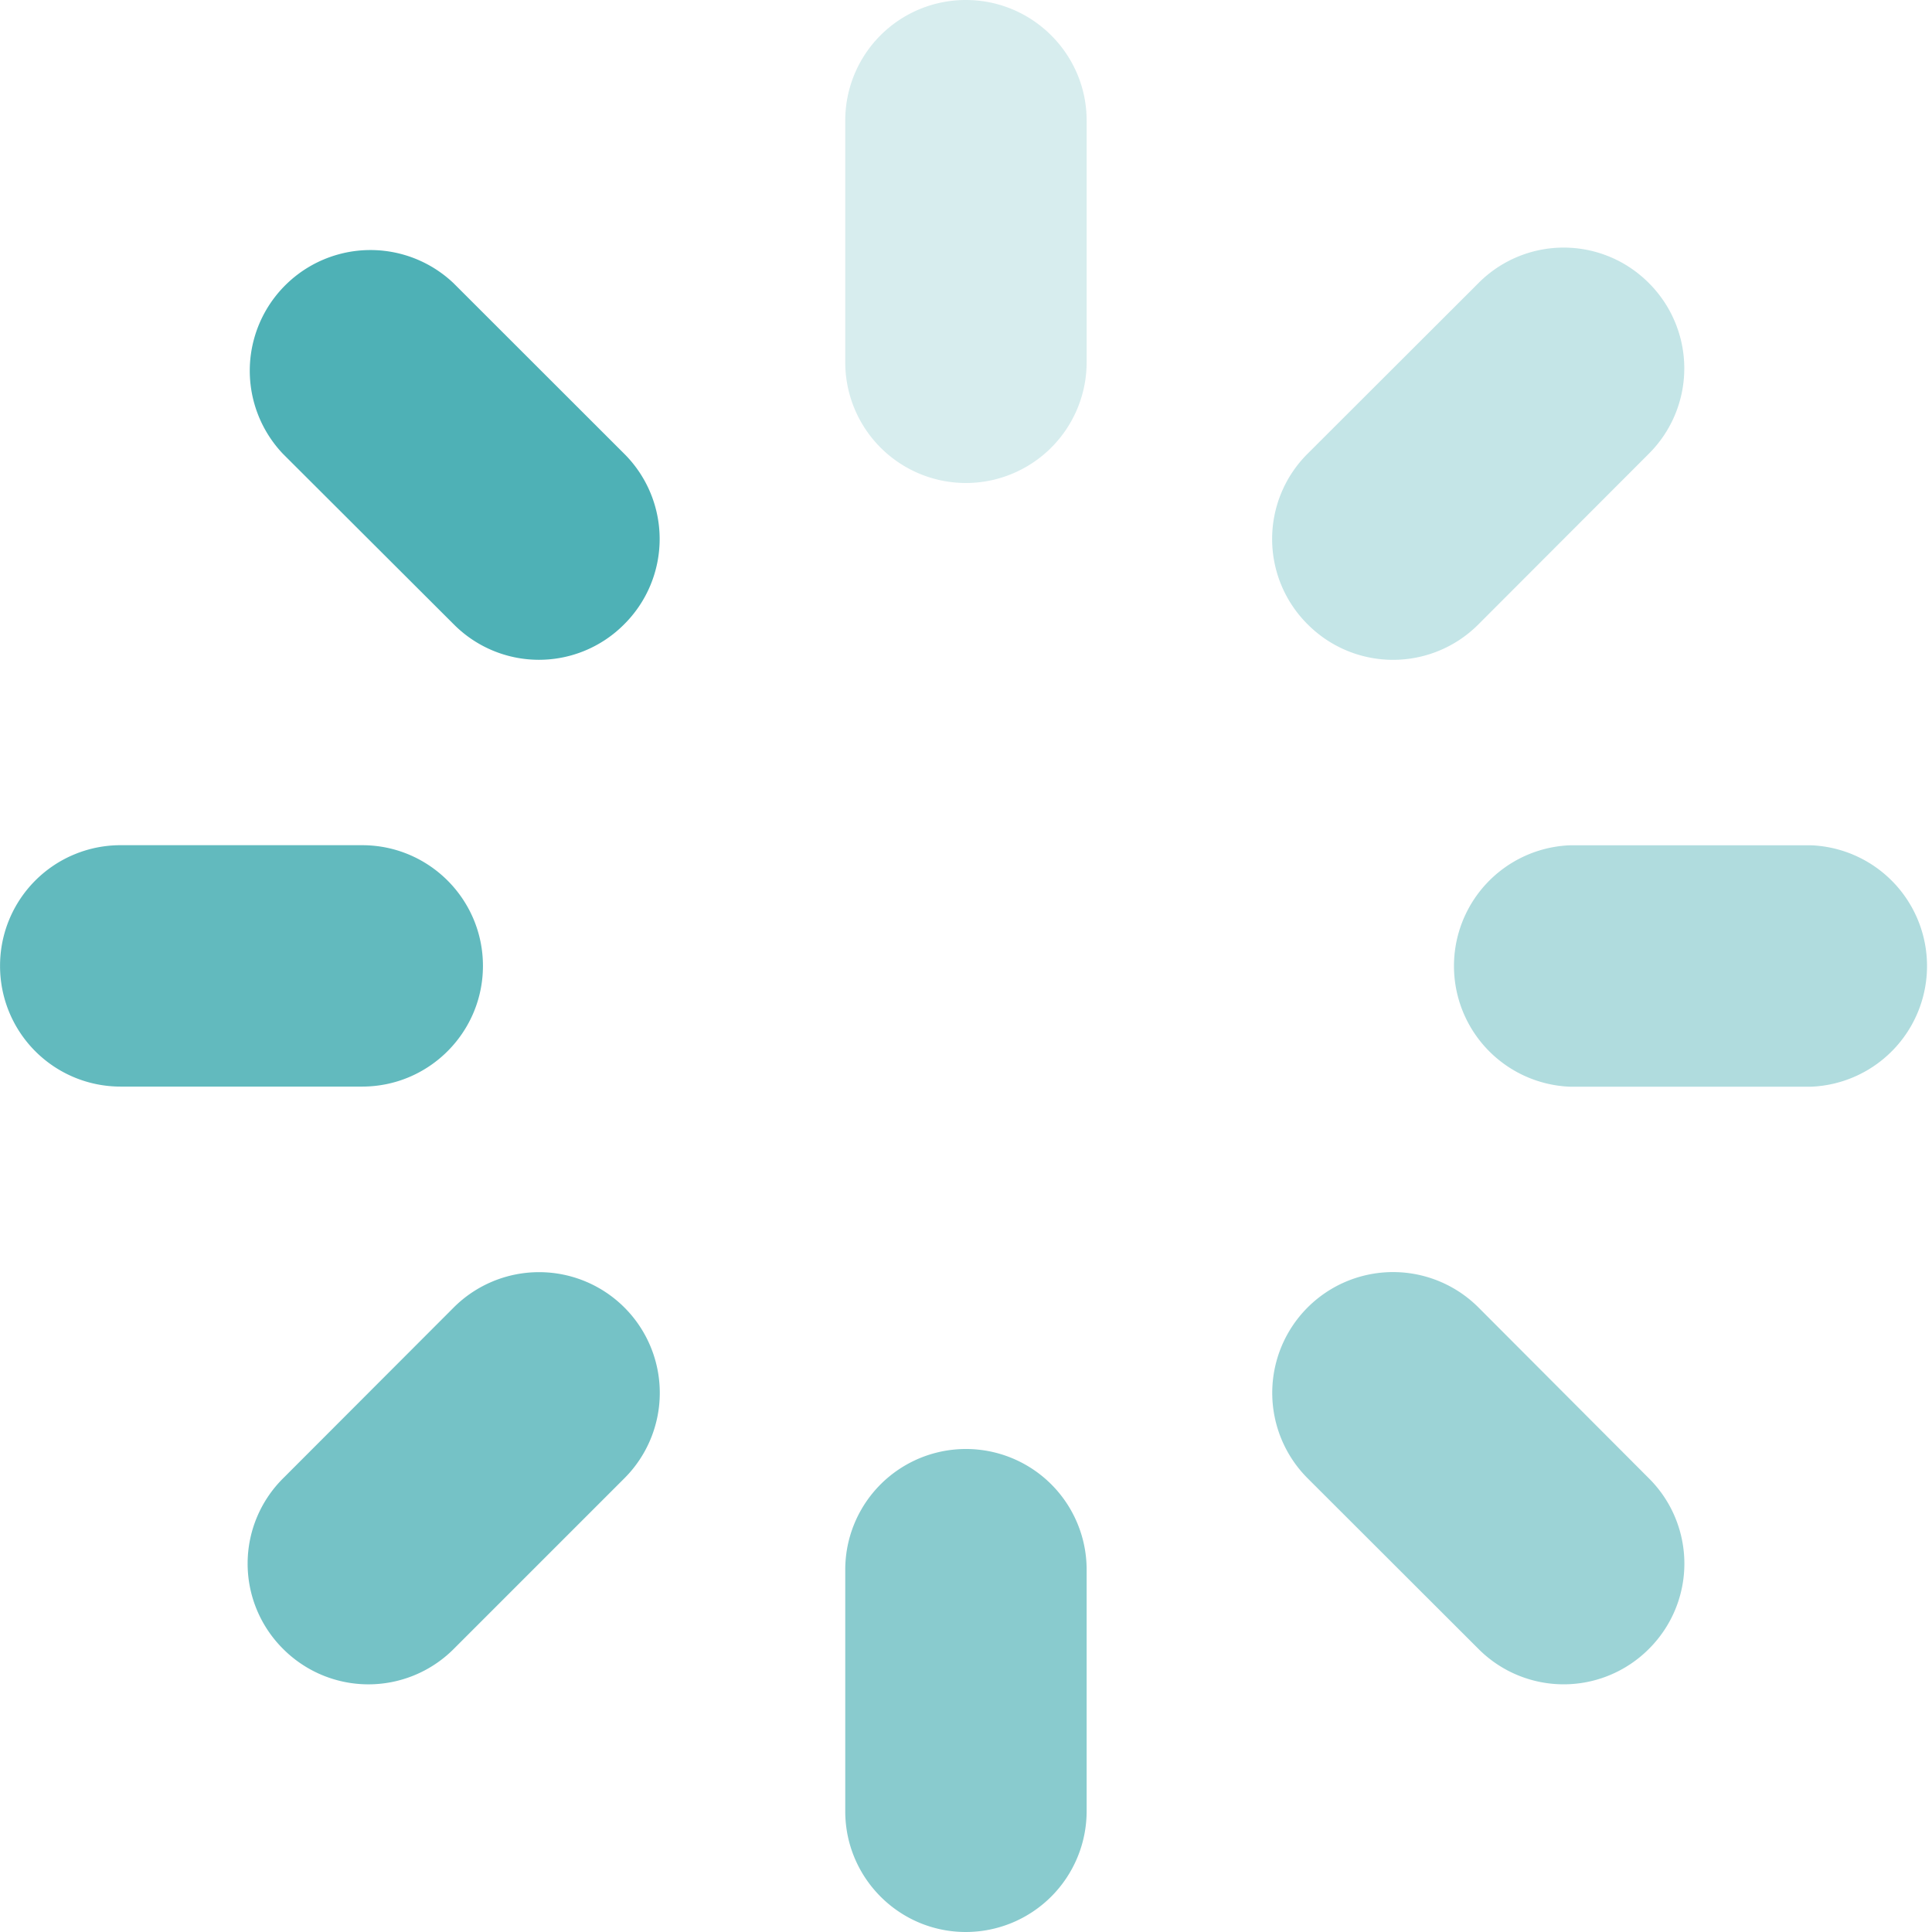
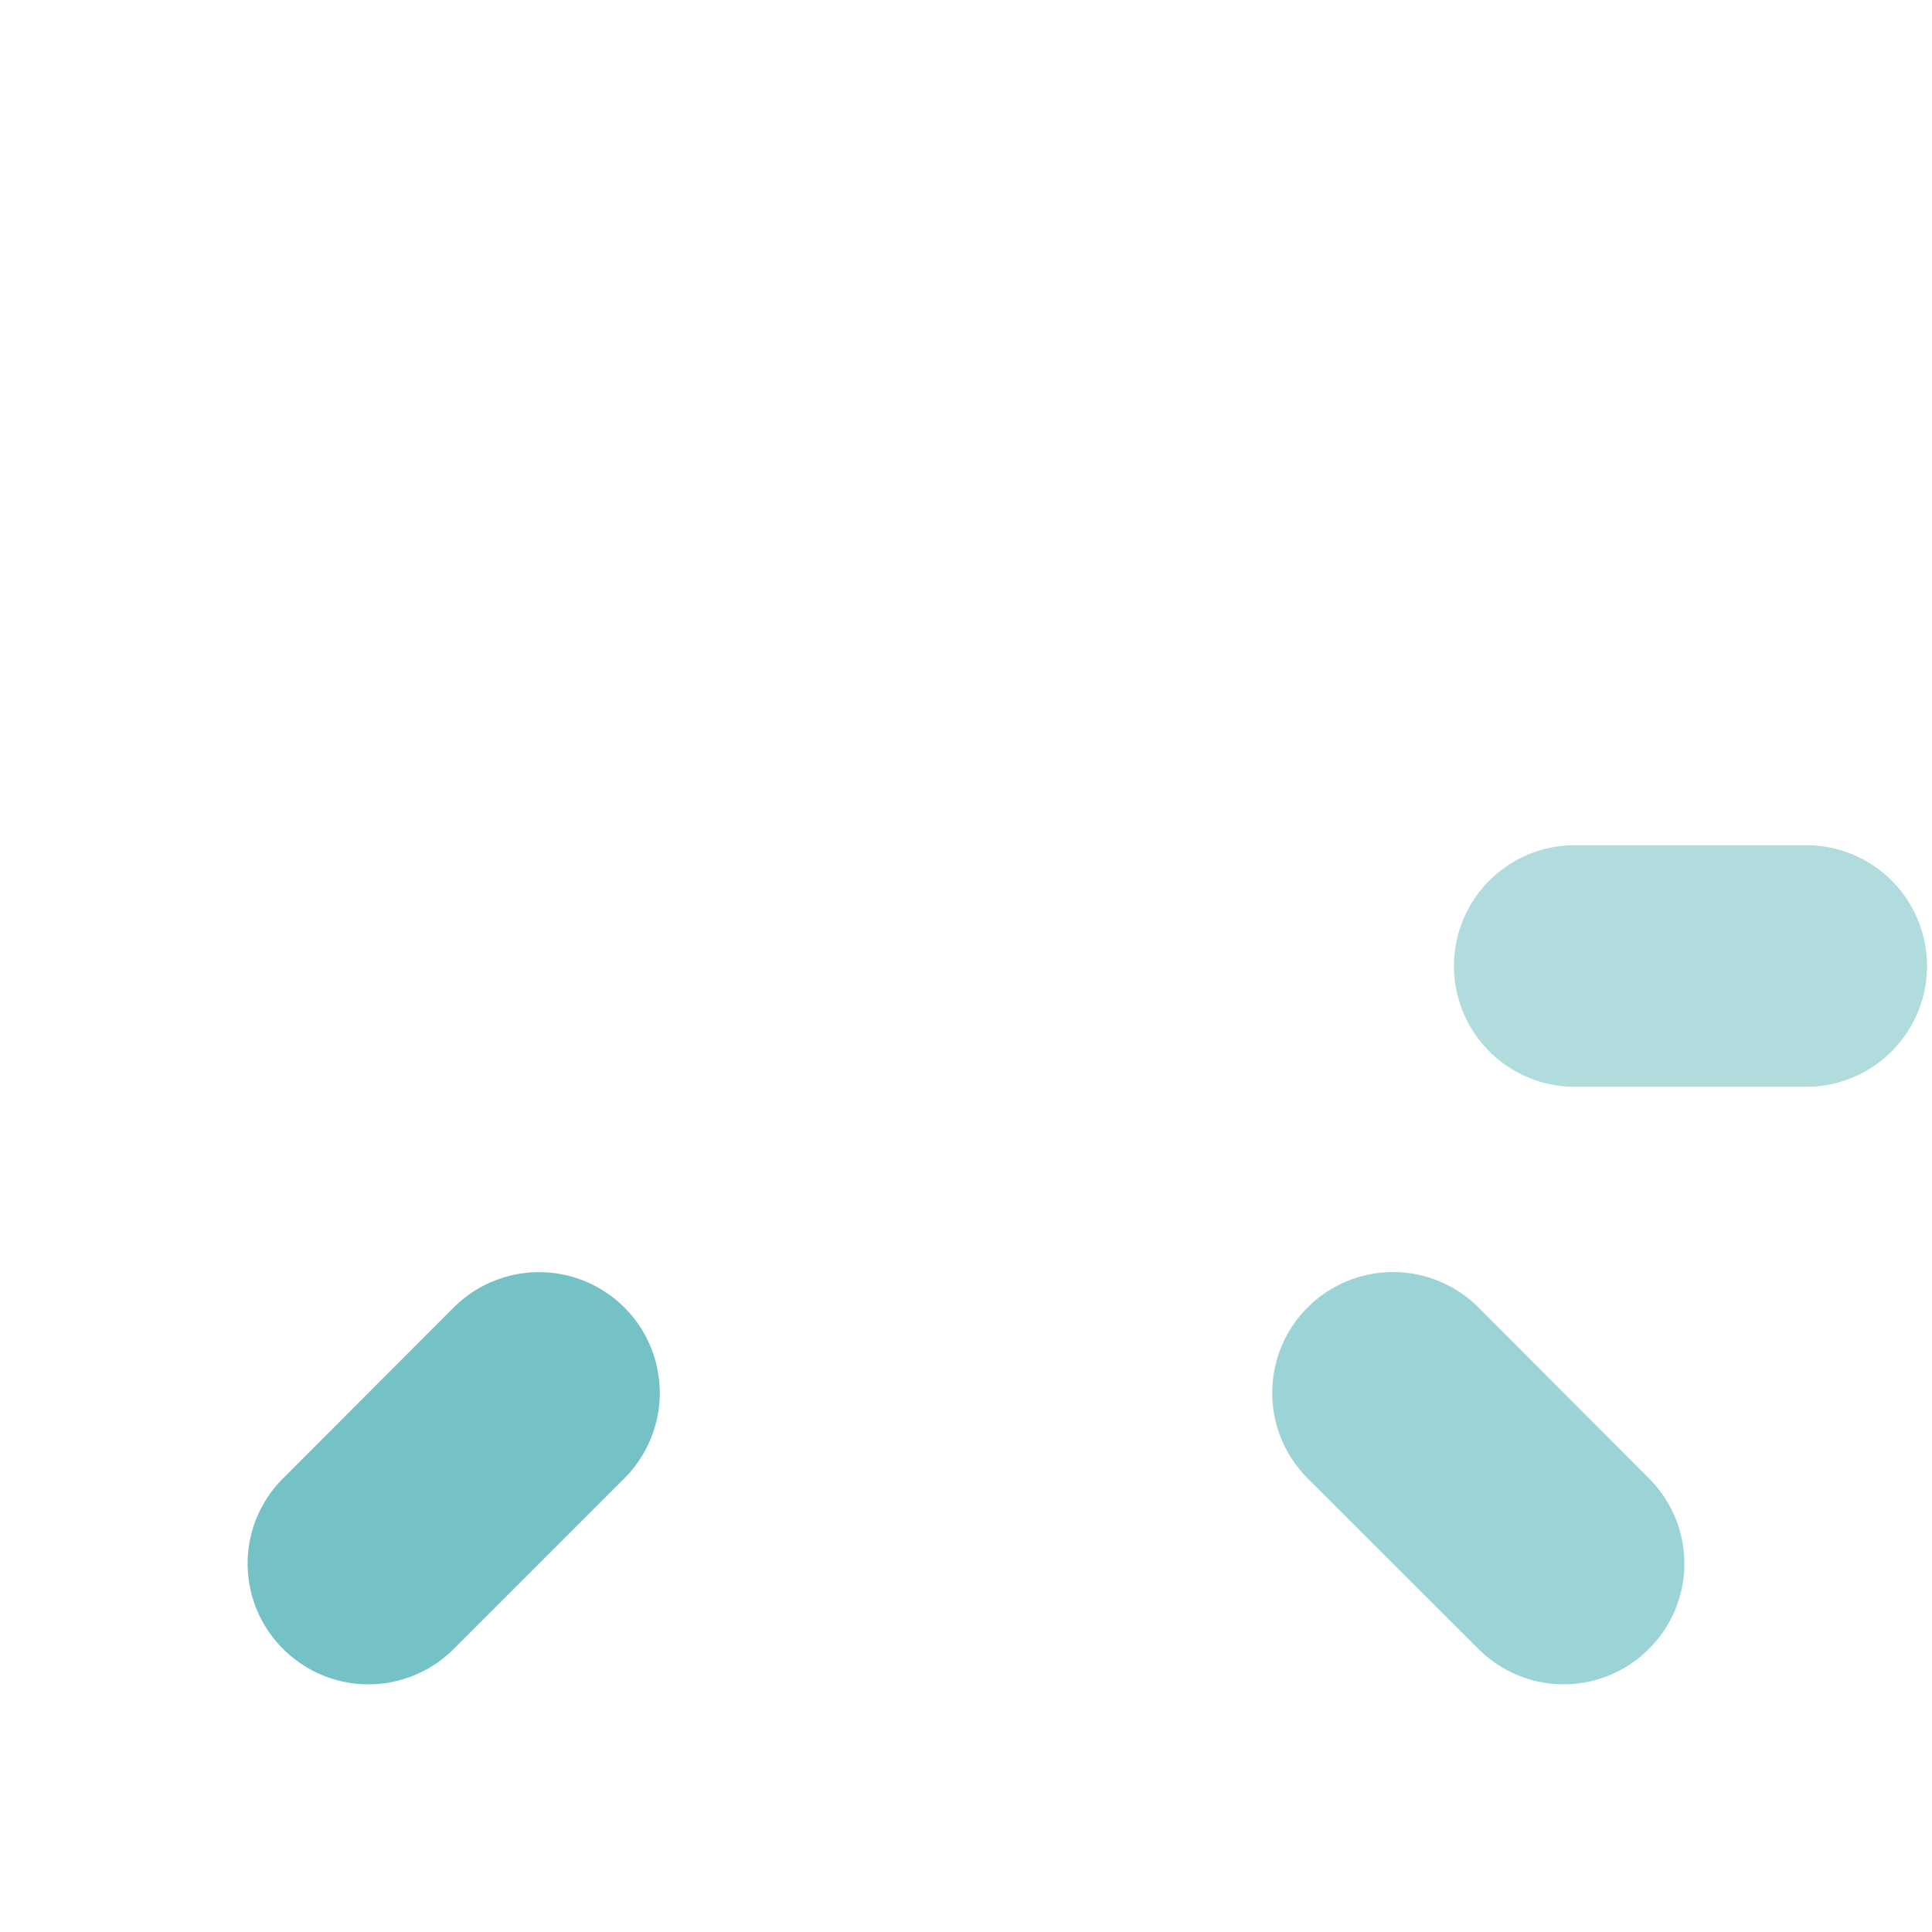
<svg xmlns="http://www.w3.org/2000/svg" t="1726045477616" class="icon" viewBox="0 0 1024 1024" version="1.1" p-id="5677" width="20" height="20">
  <path d="M960.058 575.971h-128.115a64.029 64.029 0 0 1 0-127.942h128.115a64.029 64.029 0 0 1 0 127.942" opacity=".4" p-id="5678" fill="#3BA9AE" />
-   <path d="M783.619 330.902a63.856 63.856 0 0 1-90.549 0 63.741 63.741 0 0 1 0-90.434l90.549-90.434a63.626 63.626 0 0 1 90.319 0 63.856 63.856 0 0 1 0 90.434l-90.319 90.434" opacity=".3" p-id="5679" fill="#3BA9AE" />
-   <path d="M511.914 1024c-35.38 0-63.914-28.764-63.914-63.971v-128.058a63.914 63.914 0 1 1 127.942 0v128.058A64.086 64.086 0 0 1 511.914 1024" opacity=".6" p-id="5680" fill="#3BA9AE" />
-   <path d="M511.914 256a63.971 63.971 0 0 1-63.914-64.029V63.914A63.856 63.856 0 0 1 511.914 0c35.265 0 64.029 28.649 64.029 63.914v128.058A64.029 64.029 0 0 1 511.914 256" opacity=".2" p-id="5681" fill="#3BA9AE" />
  <path d="M240.496 873.967a63.856 63.856 0 0 1-90.434 0 63.741 63.741 0 0 1 0-90.434l90.434-90.549a63.971 63.971 0 0 1 90.434 90.549L240.496 873.967" opacity=".7" p-id="5682" fill="#3BA9AE" />
-   <path d="M240.496 330.902L149.889 240.467a63.971 63.971 0 0 1 90.434-90.434L330.815 240.467a63.741 63.741 0 0 1 0 90.434 63.626 63.626 0 0 1-90.319 0" opacity=".9" p-id="5683" fill="#3BA9AE" />
-   <path d="M255.971 511.942c0 35.265-28.649 63.971-64.029 63.971H63.942A63.856 63.856 0 0 1 0.029 511.942a63.856 63.856 0 0 1 63.914-63.971h128c35.38 0 64.029 28.649 64.029 63.971" opacity=".8" p-id="5684" fill="#3BA9AE" />
  <path d="M783.619 692.983l90.319 90.549a63.741 63.741 0 0 1 0 90.434 63.741 63.741 0 0 1-90.319 0l-90.549-90.434a63.971 63.971 0 1 1 90.549-90.549" opacity=".5" p-id="5685" fill="#3BA9AE" />
</svg>